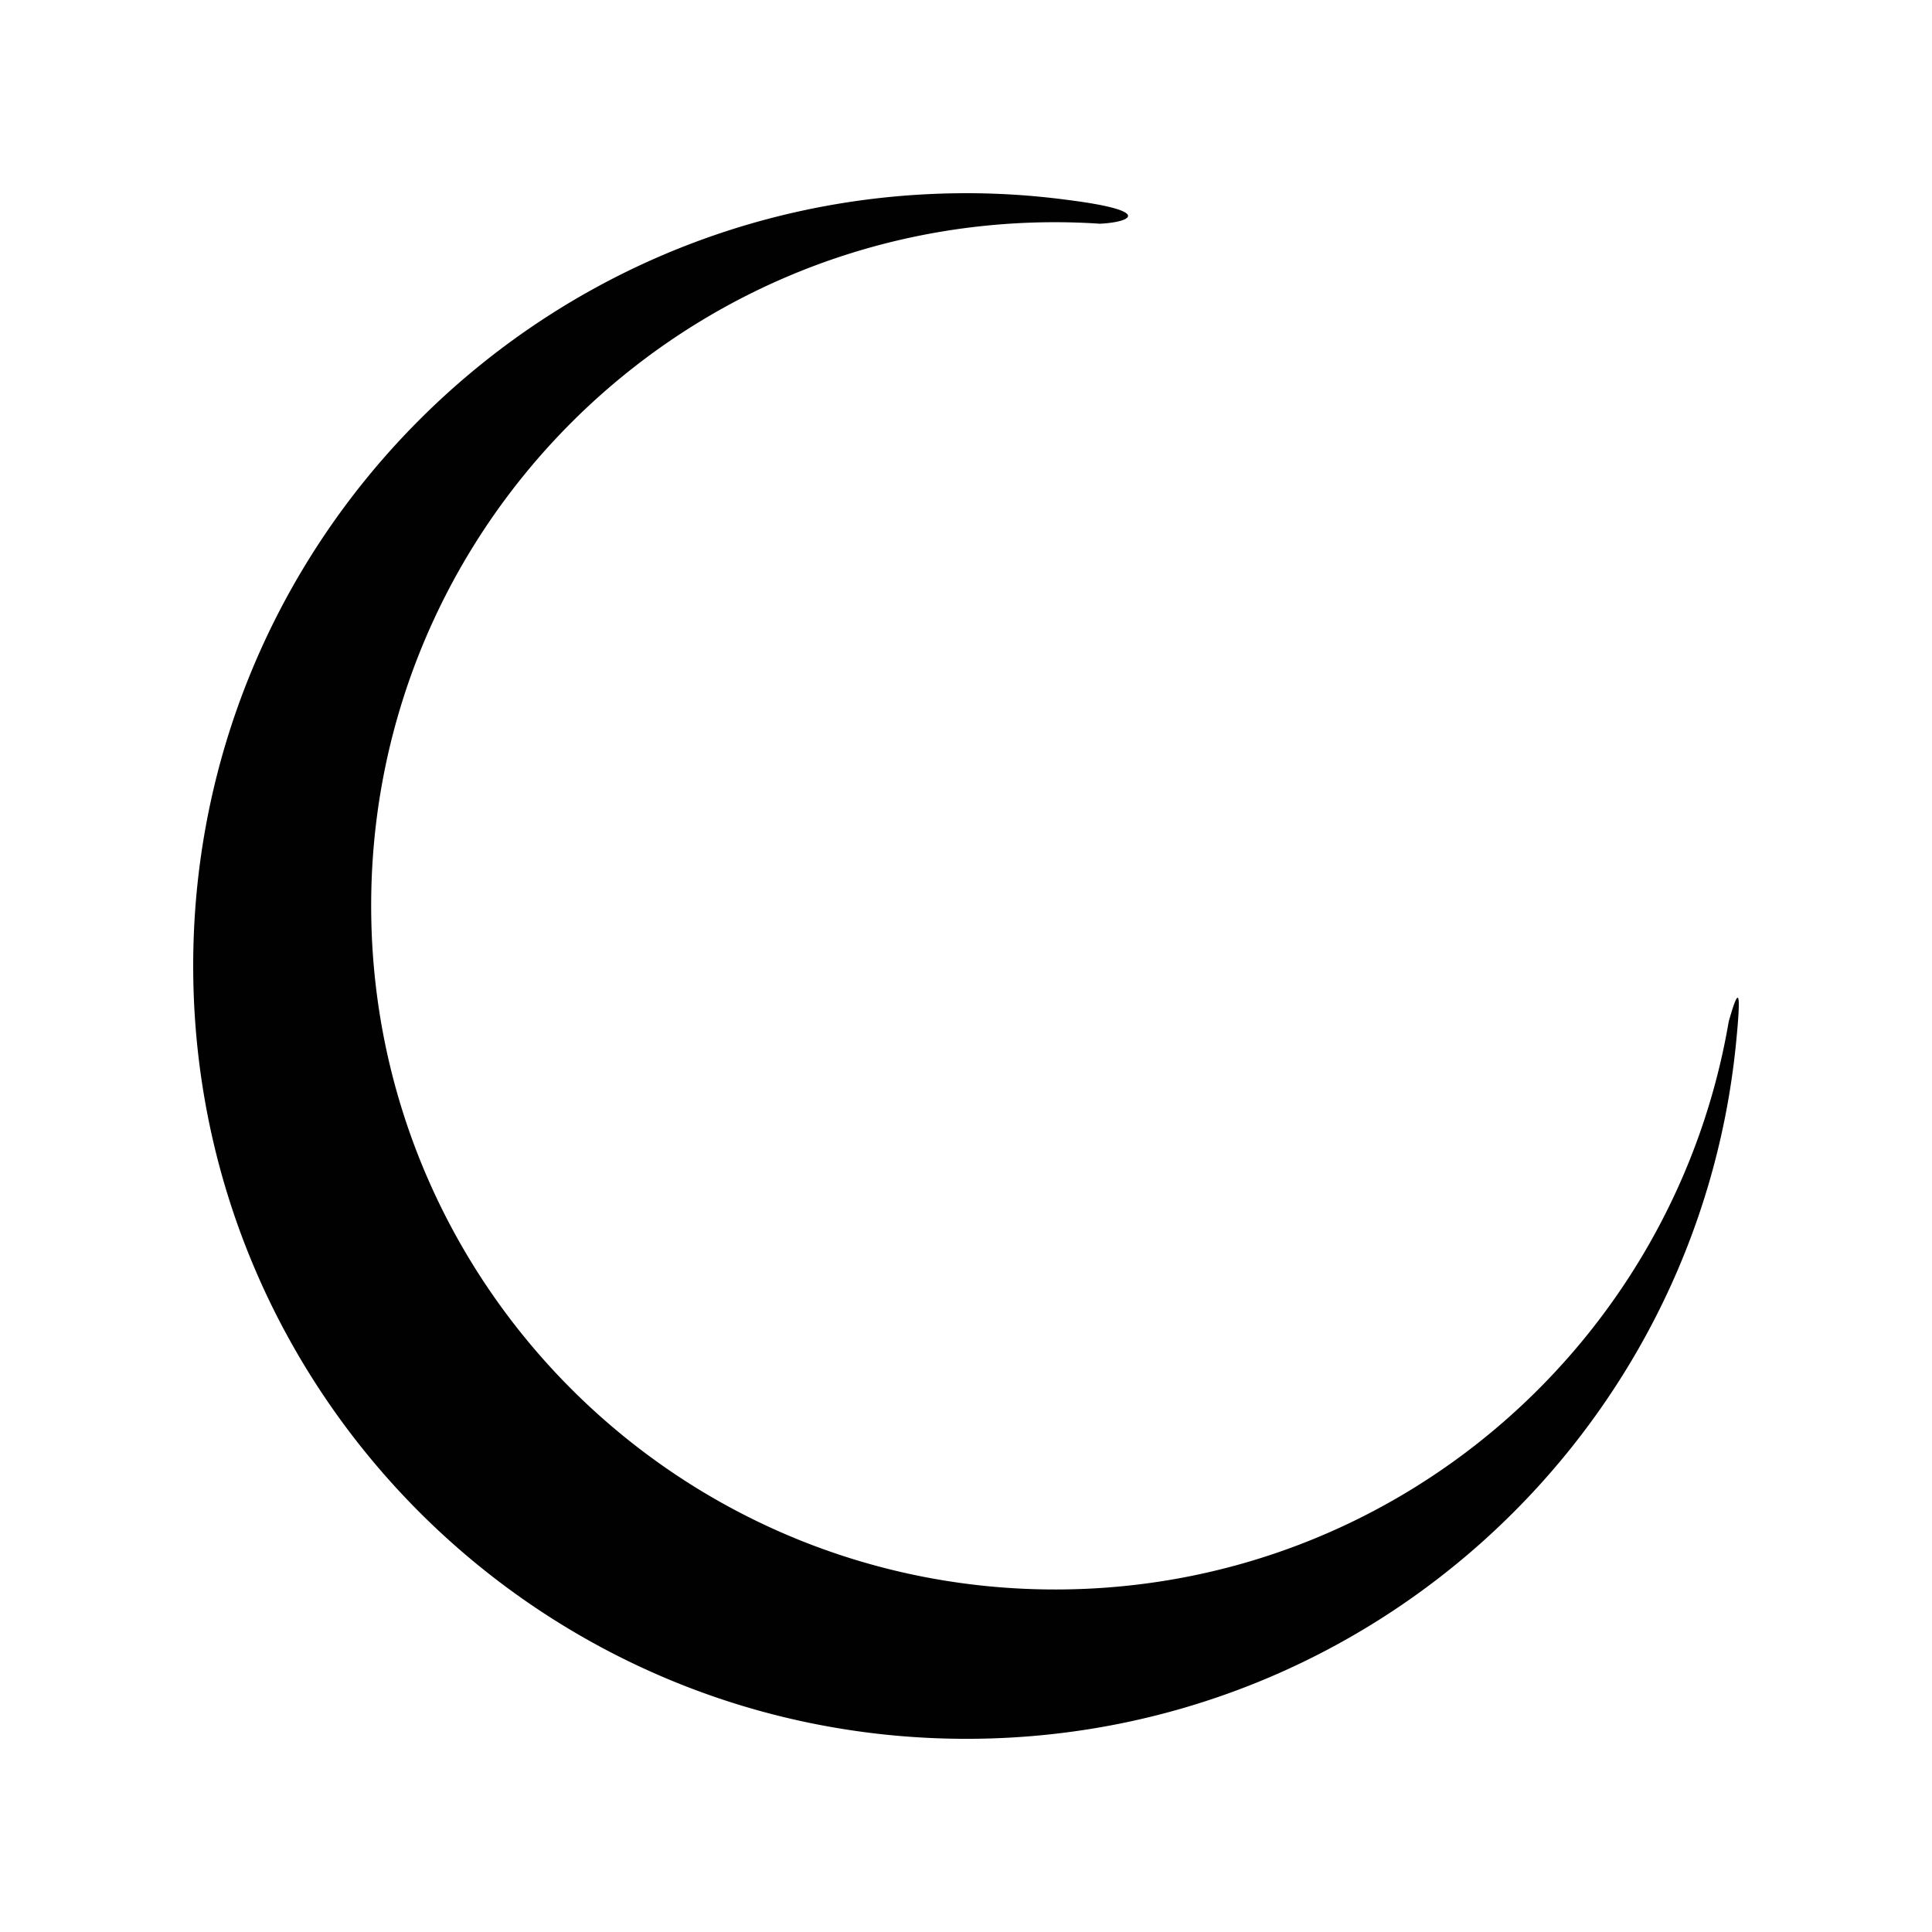
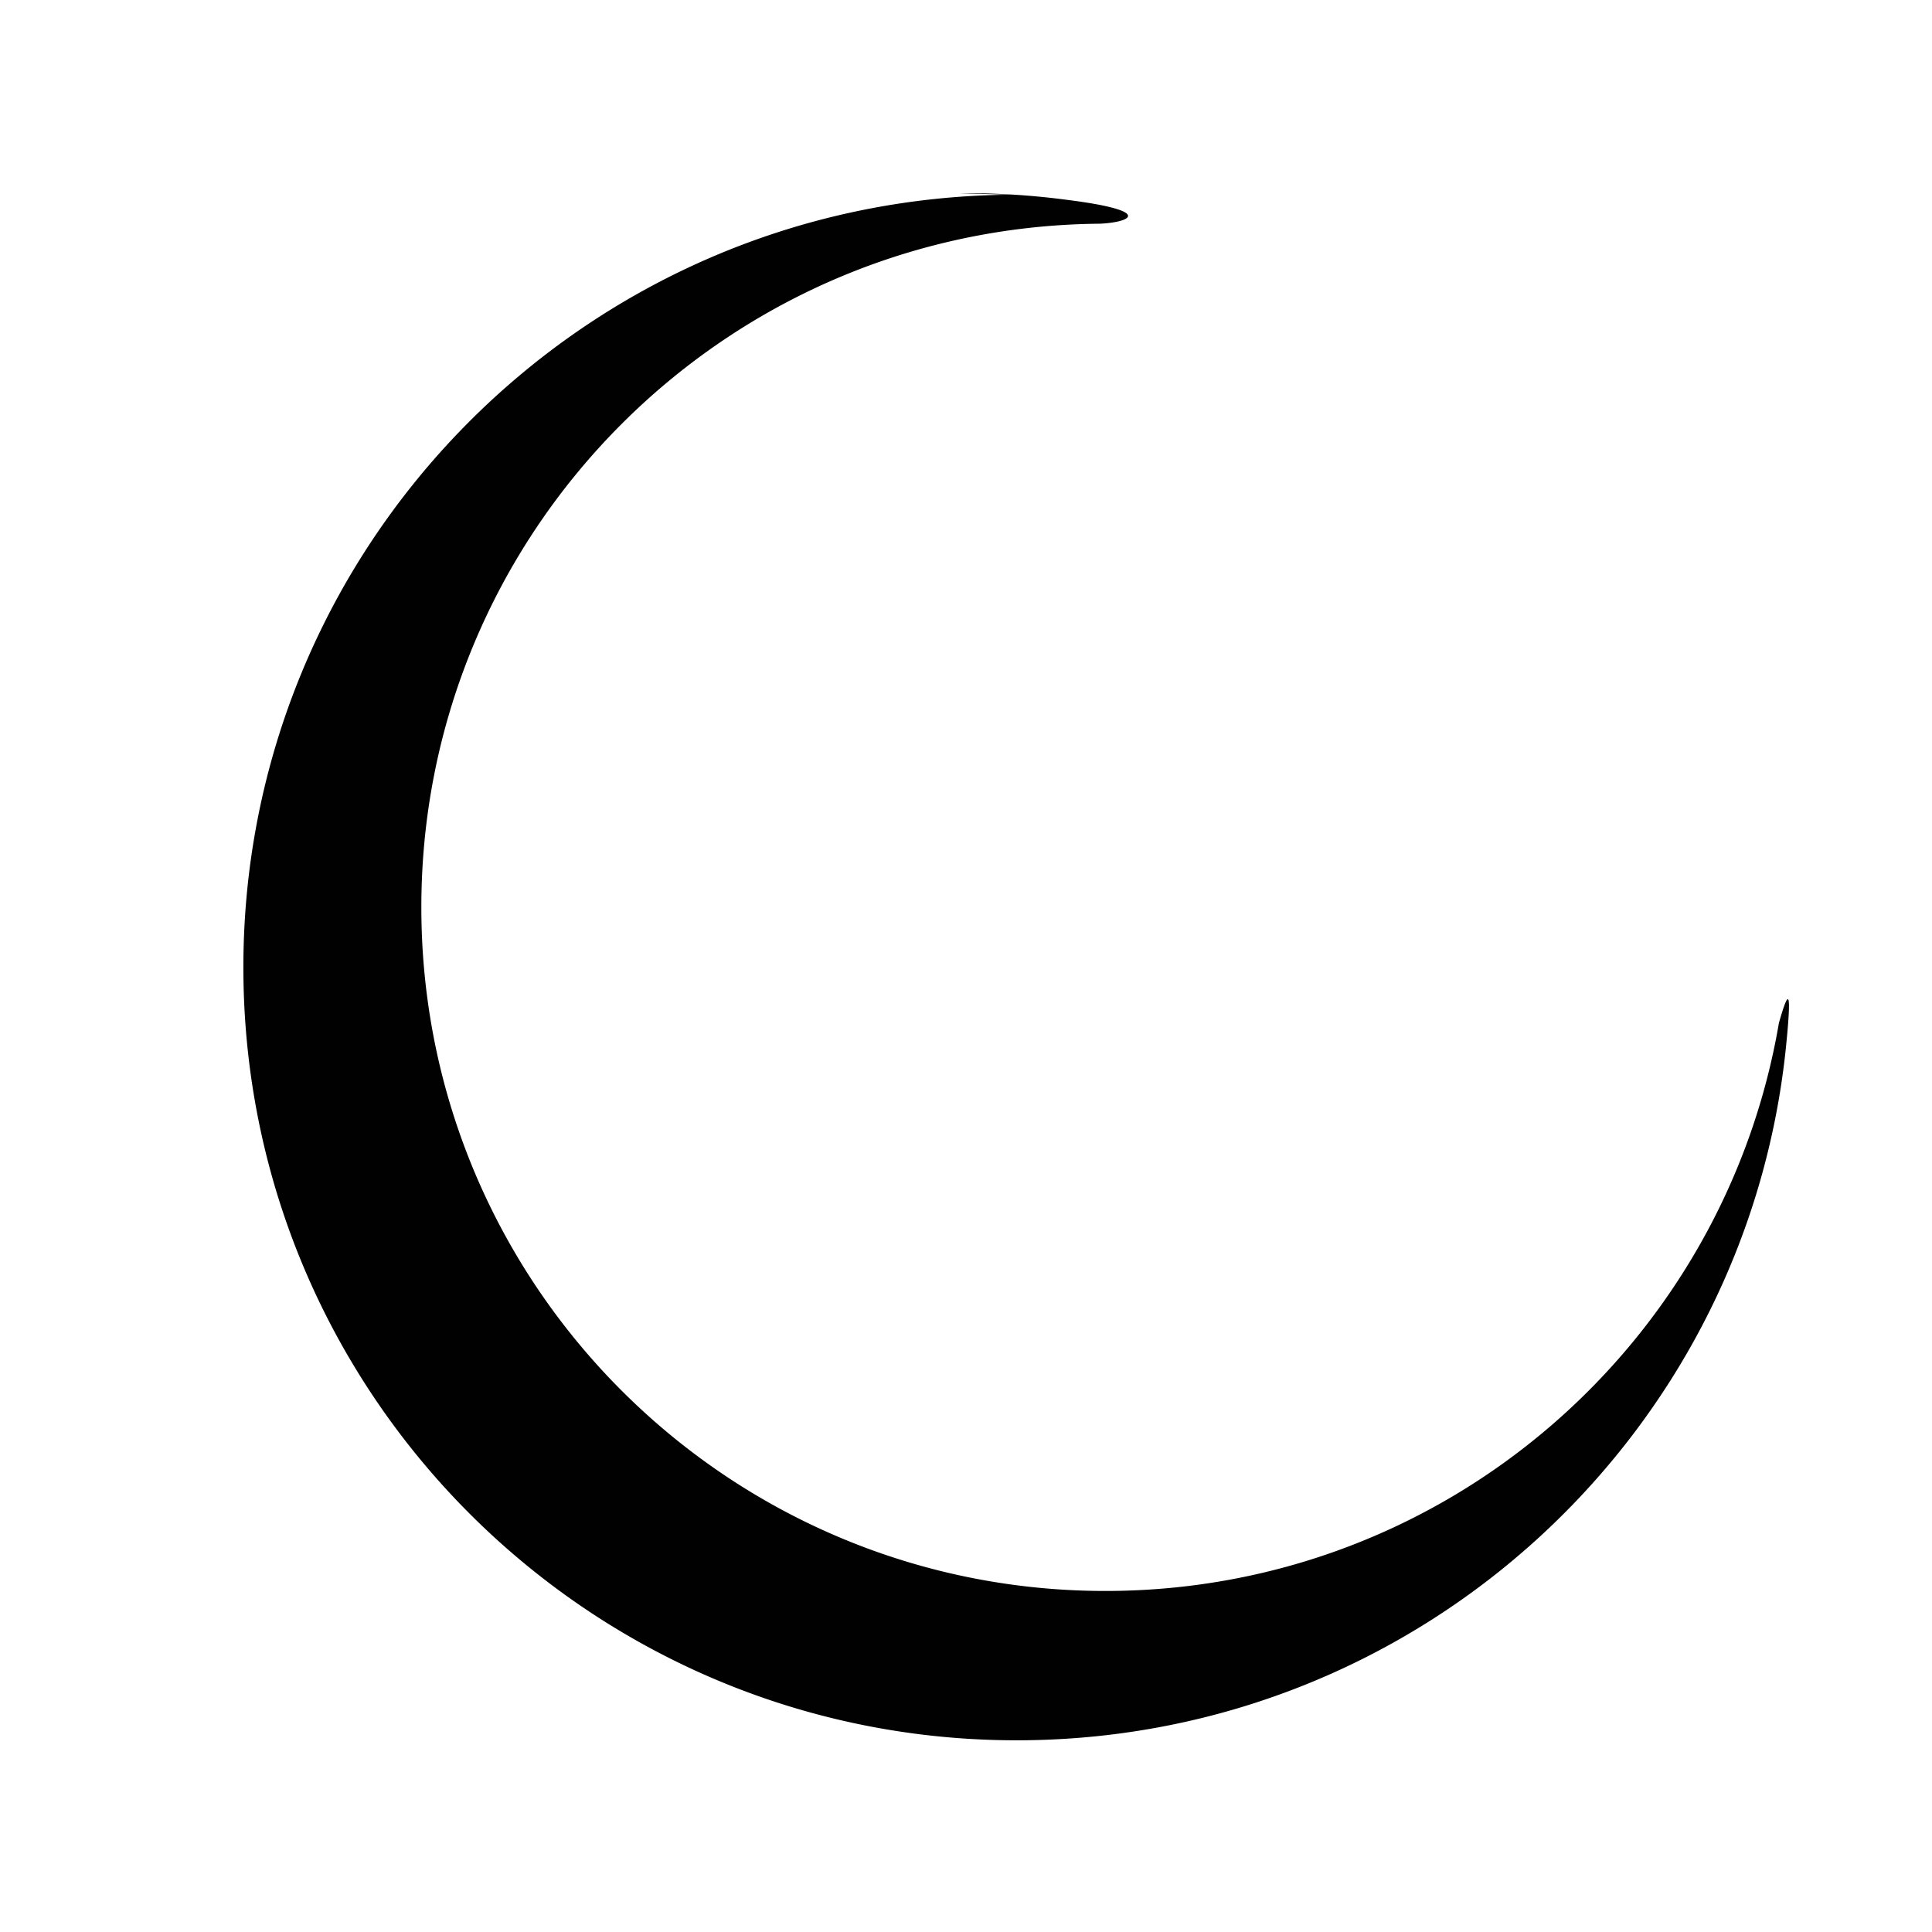
<svg xmlns="http://www.w3.org/2000/svg" data-bbox="20 20 160 160.001" viewBox="0 0 200 200" height="200" width="200" data-type="color">
  <g>
-     <path fill-rule="evenodd" fill="#010101" d="M99.399 20.003a79 79 0 0 1 11.012.679c9.147 1.152 6.655 2.328 3.445 2.477a69 69 0 0 0-5.194-.154c-39.11.317-70.556 32.257-70.236 71.341.318 39.083 32.282 70.51 71.392 70.194 34.819-.282 63.489-25.65 69.139-58.791.909-3.186 1.392-4.109.749 2.316-4.015 40.12-37.733 71.6-78.999 71.934-44.211.358-80.343-35.168-80.704-79.35s35.186-80.287 79.396-80.645Z" data-color="1" />
+     <path fill-rule="evenodd" fill="#010101" d="M99.399 20.003a79 79 0 0 1 11.012.679c9.147 1.152 6.655 2.328 3.445 2.477c-39.11.317-70.556 32.257-70.236 71.341.318 39.083 32.282 70.51 71.392 70.194 34.819-.282 63.489-25.65 69.139-58.791.909-3.186 1.392-4.109.749 2.316-4.015 40.12-37.733 71.6-78.999 71.934-44.211.358-80.343-35.168-80.704-79.35s35.186-80.287 79.396-80.645Z" data-color="1" />
  </g>
</svg>